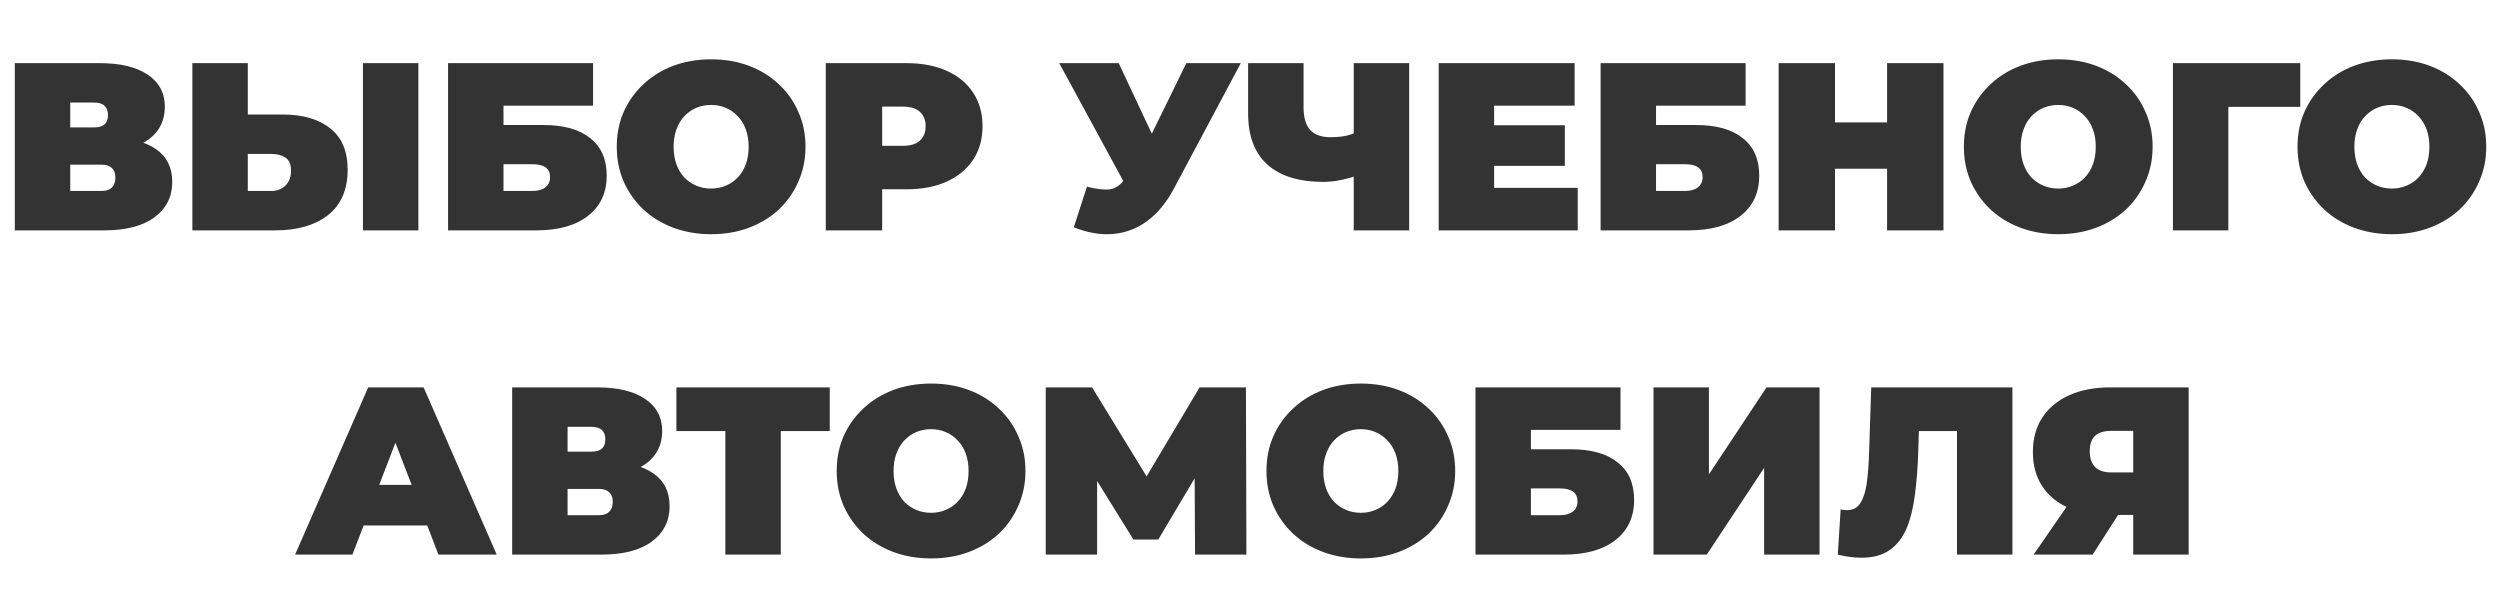
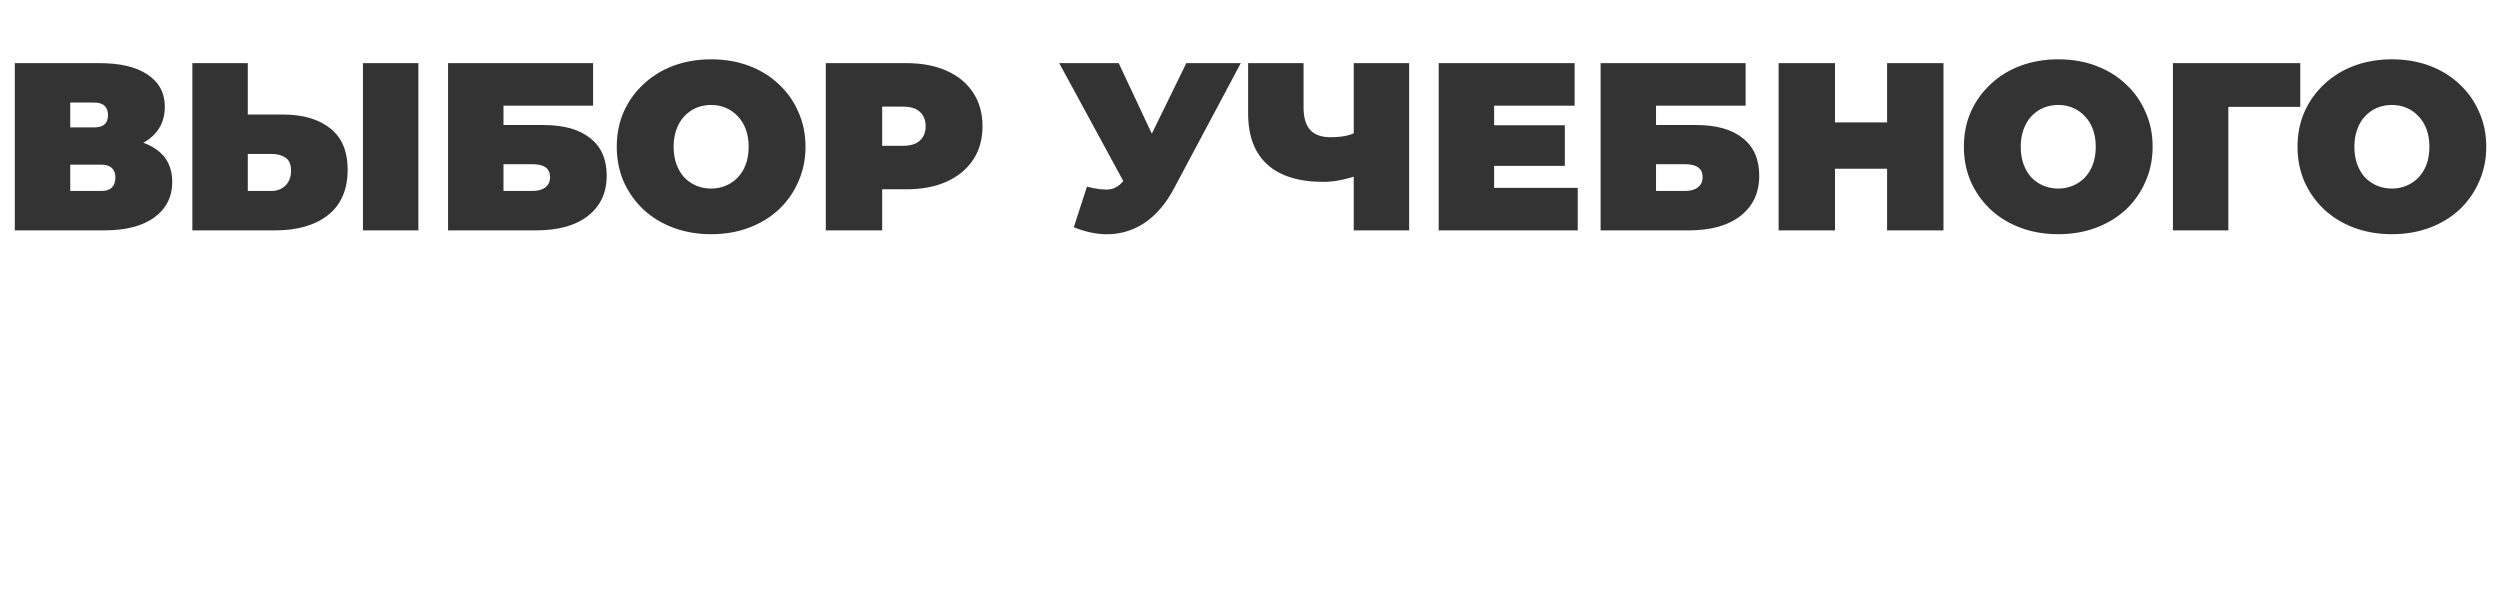
<svg xmlns="http://www.w3.org/2000/svg" width="293" height="72" viewBox="0 0 293 72" fill="none">
  <path d="M1.736 27V7.4H11.676C14.103 7.4 15.979 7.848 17.304 8.744C18.648 9.64 19.32 10.9 19.32 12.524C19.32 14.111 18.704 15.371 17.472 16.304C16.24 17.219 14.579 17.676 12.488 17.676L13.048 16.164C15.269 16.164 17.015 16.603 18.284 17.48C19.553 18.357 20.188 19.636 20.188 21.316C20.188 23.052 19.497 24.433 18.116 25.46C16.735 26.487 14.765 27 12.208 27H1.736ZM8.232 22.38H11.9C12.441 22.38 12.843 22.249 13.104 21.988C13.384 21.708 13.524 21.316 13.524 20.812C13.524 20.308 13.384 19.935 13.104 19.692C12.843 19.431 12.441 19.3 11.9 19.3H8.232V22.38ZM8.232 14.932H11.032C11.592 14.932 12.003 14.811 12.264 14.568C12.525 14.325 12.656 13.971 12.656 13.504C12.656 13.019 12.525 12.655 12.264 12.412C12.003 12.151 11.592 12.02 11.032 12.02H8.232V14.932ZM33.101 13.42C35.49 13.42 37.357 13.961 38.701 15.044C40.063 16.108 40.745 17.723 40.745 19.888C40.745 22.221 39.979 23.995 38.449 25.208C36.918 26.403 34.855 27 32.261 27H22.545V7.4H29.041V13.42H33.101ZM31.813 22.38C32.466 22.38 33.007 22.175 33.437 21.764C33.885 21.335 34.109 20.747 34.109 20C34.109 19.253 33.885 18.74 33.437 18.46C33.007 18.18 32.466 18.04 31.813 18.04H29.041V22.38H31.813ZM42.537 27V7.4H49.033V27H42.537ZM52.513 27V7.4H69.509V12.384H59.009V14.652H63.685C66.075 14.652 67.904 15.165 69.173 16.192C70.461 17.2 71.105 18.665 71.105 20.588C71.105 22.585 70.377 24.153 68.921 25.292C67.465 26.431 65.44 27 62.845 27H52.513ZM59.009 22.38H62.397C63.051 22.38 63.555 22.24 63.909 21.96C64.283 21.68 64.469 21.279 64.469 20.756C64.469 19.748 63.779 19.244 62.397 19.244H59.009V22.38ZM83.345 27.448C81.758 27.448 80.283 27.196 78.921 26.692C77.577 26.188 76.41 25.479 75.421 24.564C74.431 23.631 73.657 22.539 73.097 21.288C72.555 20.037 72.285 18.675 72.285 17.2C72.285 15.707 72.555 14.344 73.097 13.112C73.657 11.861 74.431 10.779 75.421 9.864C76.41 8.931 77.577 8.212 78.921 7.708C80.283 7.204 81.758 6.952 83.345 6.952C84.95 6.952 86.425 7.204 87.769 7.708C89.113 8.212 90.279 8.931 91.269 9.864C92.258 10.779 93.023 11.861 93.565 13.112C94.125 14.344 94.405 15.707 94.405 17.2C94.405 18.675 94.125 20.037 93.565 21.288C93.023 22.539 92.258 23.631 91.269 24.564C90.279 25.479 89.113 26.188 87.769 26.692C86.425 27.196 84.95 27.448 83.345 27.448ZM83.345 22.1C83.961 22.1 84.53 21.988 85.053 21.764C85.594 21.54 86.061 21.223 86.453 20.812C86.863 20.383 87.181 19.869 87.405 19.272C87.629 18.656 87.741 17.965 87.741 17.2C87.741 16.435 87.629 15.753 87.405 15.156C87.181 14.54 86.863 14.027 86.453 13.616C86.061 13.187 85.594 12.86 85.053 12.636C84.53 12.412 83.961 12.3 83.345 12.3C82.729 12.3 82.15 12.412 81.609 12.636C81.086 12.86 80.619 13.187 80.209 13.616C79.817 14.027 79.509 14.54 79.285 15.156C79.061 15.753 78.949 16.435 78.949 17.2C78.949 17.965 79.061 18.656 79.285 19.272C79.509 19.869 79.817 20.383 80.209 20.812C80.619 21.223 81.086 21.54 81.609 21.764C82.15 21.988 82.729 22.1 83.345 22.1ZM96.783 27V7.4H106.219C108.048 7.4 109.626 7.699 110.951 8.296C112.295 8.893 113.331 9.752 114.059 10.872C114.787 11.973 115.151 13.28 115.151 14.792C115.151 16.304 114.787 17.611 114.059 18.712C113.331 19.813 112.295 20.672 110.951 21.288C109.626 21.885 108.048 22.184 106.219 22.184H100.451L103.391 19.356V27H96.783ZM103.391 20.084L100.451 17.088H105.799C106.714 17.088 107.386 16.883 107.815 16.472C108.263 16.061 108.487 15.501 108.487 14.792C108.487 14.083 108.263 13.523 107.815 13.112C107.386 12.701 106.714 12.496 105.799 12.496H100.451L103.391 9.5V20.084ZM127.39 21.876C128.547 22.175 129.453 22.277 130.106 22.184C130.759 22.072 131.338 21.671 131.842 20.98L132.794 19.636L133.354 19.02L139.038 7.4H145.422L137.554 22.156C136.695 23.761 135.659 25.012 134.446 25.908C133.251 26.785 131.926 27.289 130.47 27.42C129.014 27.551 127.474 27.289 125.85 26.636L127.39 21.876ZM133.27 24.2L124.142 7.4H131.114L136.854 19.636L133.27 24.2ZM159.525 20.42C158.685 20.719 157.901 20.943 157.173 21.092C156.463 21.241 155.773 21.316 155.101 21.316C152.226 21.316 150.033 20.635 148.521 19.272C147.027 17.909 146.281 15.921 146.281 13.308V7.4H152.777V12.58C152.777 13.775 153.038 14.661 153.561 15.24C154.083 15.8 154.877 16.08 155.941 16.08C156.669 16.08 157.322 16.015 157.901 15.884C158.479 15.735 158.965 15.529 159.357 15.268L159.525 20.42ZM158.657 27V7.4H165.153V27H158.657ZM174.663 14.68H183.399V19.44H174.663V14.68ZM175.111 22.016H184.911V27H168.615V7.4H184.547V12.384H175.111V22.016ZM187.591 27V7.4H204.587V12.384H194.087V14.652H198.763C201.153 14.652 202.982 15.165 204.251 16.192C205.539 17.2 206.183 18.665 206.183 20.588C206.183 22.585 205.455 24.153 203.999 25.292C202.543 26.431 200.518 27 197.923 27H187.591ZM194.087 22.38H197.475C198.129 22.38 198.633 22.24 198.987 21.96C199.361 21.68 199.547 21.279 199.547 20.756C199.547 19.748 198.857 19.244 197.475 19.244H194.087V22.38ZM221.167 7.4H227.775V27H221.167V7.4ZM215.063 27H208.455V7.4H215.063V27ZM221.615 19.776H214.615V14.344H221.615V19.776ZM241.227 27.448C239.641 27.448 238.166 27.196 236.803 26.692C235.459 26.188 234.293 25.479 233.303 24.564C232.314 23.631 231.539 22.539 230.979 21.288C230.438 20.037 230.167 18.675 230.167 17.2C230.167 15.707 230.438 14.344 230.979 13.112C231.539 11.861 232.314 10.779 233.303 9.864C234.293 8.931 235.459 8.212 236.803 7.708C238.166 7.204 239.641 6.952 241.227 6.952C242.833 6.952 244.307 7.204 245.651 7.708C246.995 8.212 248.162 8.931 249.151 9.864C250.141 10.779 250.906 11.861 251.447 13.112C252.007 14.344 252.287 15.707 252.287 17.2C252.287 18.675 252.007 20.037 251.447 21.288C250.906 22.539 250.141 23.631 249.151 24.564C248.162 25.479 246.995 26.188 245.651 26.692C244.307 27.196 242.833 27.448 241.227 27.448ZM241.227 22.1C241.843 22.1 242.413 21.988 242.935 21.764C243.477 21.54 243.943 21.223 244.335 20.812C244.746 20.383 245.063 19.869 245.287 19.272C245.511 18.656 245.623 17.965 245.623 17.2C245.623 16.435 245.511 15.753 245.287 15.156C245.063 14.54 244.746 14.027 244.335 13.616C243.943 13.187 243.477 12.86 242.935 12.636C242.413 12.412 241.843 12.3 241.227 12.3C240.611 12.3 240.033 12.412 239.491 12.636C238.969 12.86 238.502 13.187 238.091 13.616C237.699 14.027 237.391 14.54 237.167 15.156C236.943 15.753 236.831 16.435 236.831 17.2C236.831 17.965 236.943 18.656 237.167 19.272C237.391 19.869 237.699 20.383 238.091 20.812C238.502 21.223 238.969 21.54 239.491 21.764C240.033 21.988 240.611 22.1 241.227 22.1ZM254.666 27V7.4H269.59V12.524H259.734L261.162 11.096V27H254.666ZM280.329 27.448C278.742 27.448 277.268 27.196 275.905 26.692C274.561 26.188 273.394 25.479 272.405 24.564C271.416 23.631 270.641 22.539 270.081 21.288C269.54 20.037 269.269 18.675 269.269 17.2C269.269 15.707 269.54 14.344 270.081 13.112C270.641 11.861 271.416 10.779 272.405 9.864C273.394 8.931 274.561 8.212 275.905 7.708C277.268 7.204 278.742 6.952 280.329 6.952C281.934 6.952 283.409 7.204 284.753 7.708C286.097 8.212 287.264 8.931 288.253 9.864C289.242 10.779 290.008 11.861 290.549 13.112C291.109 14.344 291.389 15.707 291.389 17.2C291.389 18.675 291.109 20.037 290.549 21.288C290.008 22.539 289.242 23.631 288.253 24.564C287.264 25.479 286.097 26.188 284.753 26.692C283.409 27.196 281.934 27.448 280.329 27.448ZM280.329 22.1C280.945 22.1 281.514 21.988 282.037 21.764C282.578 21.54 283.045 21.223 283.437 20.812C283.848 20.383 284.165 19.869 284.389 19.272C284.613 18.656 284.725 17.965 284.725 17.2C284.725 16.435 284.613 15.753 284.389 15.156C284.165 14.54 283.848 14.027 283.437 13.616C283.045 13.187 282.578 12.86 282.037 12.636C281.514 12.412 280.945 12.3 280.329 12.3C279.713 12.3 279.134 12.412 278.593 12.636C278.07 12.86 277.604 13.187 277.193 13.616C276.801 14.027 276.493 14.54 276.269 15.156C276.045 15.753 275.933 16.435 275.933 17.2C275.933 17.965 276.045 18.656 276.269 19.272C276.493 19.869 276.801 20.383 277.193 20.812C277.604 21.223 278.07 21.54 278.593 21.764C279.134 21.988 279.713 22.1 280.329 22.1Z" fill="#333333" />
-   <path d="M34.584 65L43.152 45.4H49.648L58.216 65H51.384L45.056 48.536H47.632L41.304 65H34.584ZM39.68 61.584L41.36 56.824H50.376L52.056 61.584H39.68ZM60.025 65V45.4H69.965C72.392 45.4 74.268 45.848 75.593 46.744C76.937 47.64 77.609 48.9 77.609 50.524C77.609 52.111 76.993 53.371 75.761 54.304C74.529 55.219 72.868 55.676 70.777 55.676L71.337 54.164C73.558 54.164 75.304 54.603 76.573 55.48C77.842 56.357 78.477 57.636 78.477 59.316C78.477 61.052 77.786 62.433 76.405 63.46C75.024 64.487 73.054 65 70.497 65H60.025ZM66.521 60.38H70.189C70.73 60.38 71.132 60.249 71.393 59.988C71.673 59.708 71.813 59.316 71.813 58.812C71.813 58.308 71.673 57.935 71.393 57.692C71.132 57.431 70.73 57.3 70.189 57.3H66.521V60.38ZM66.521 52.932H69.321C69.881 52.932 70.292 52.811 70.553 52.568C70.814 52.325 70.945 51.971 70.945 51.504C70.945 51.019 70.814 50.655 70.553 50.412C70.292 50.151 69.881 50.02 69.321 50.02H66.521V52.932ZM85.012 65V49.096L86.44 50.524H79.272V45.4H97.248V50.524H90.08L91.508 49.096V65H85.012ZM109.122 65.448C107.535 65.448 106.061 65.196 104.698 64.692C103.354 64.188 102.187 63.479 101.198 62.564C100.209 61.631 99.434 60.539 98.874 59.288C98.333 58.037 98.062 56.675 98.062 55.2C98.062 53.707 98.333 52.344 98.874 51.112C99.434 49.861 100.209 48.779 101.198 47.864C102.187 46.931 103.354 46.212 104.698 45.708C106.061 45.204 107.535 44.952 109.122 44.952C110.727 44.952 112.202 45.204 113.546 45.708C114.89 46.212 116.057 46.931 117.046 47.864C118.035 48.779 118.801 49.861 119.342 51.112C119.902 52.344 120.182 53.707 120.182 55.2C120.182 56.675 119.902 58.037 119.342 59.288C118.801 60.539 118.035 61.631 117.046 62.564C116.057 63.479 114.89 64.188 113.546 64.692C112.202 65.196 110.727 65.448 109.122 65.448ZM109.122 60.1C109.738 60.1 110.307 59.988 110.83 59.764C111.371 59.54 111.838 59.223 112.23 58.812C112.641 58.383 112.958 57.869 113.182 57.272C113.406 56.656 113.518 55.965 113.518 55.2C113.518 54.435 113.406 53.753 113.182 53.156C112.958 52.54 112.641 52.027 112.23 51.616C111.838 51.187 111.371 50.86 110.83 50.636C110.307 50.412 109.738 50.3 109.122 50.3C108.506 50.3 107.927 50.412 107.386 50.636C106.863 50.86 106.397 51.187 105.986 51.616C105.594 52.027 105.286 52.54 105.062 53.156C104.838 53.753 104.726 54.435 104.726 55.2C104.726 55.965 104.838 56.656 105.062 57.272C105.286 57.869 105.594 58.383 105.986 58.812C106.397 59.223 106.863 59.54 107.386 59.764C107.927 59.988 108.506 60.1 109.122 60.1ZM122.56 65V45.4H127.992L135.832 58.196H132.976L140.592 45.4H146.024L146.08 65H140.06L140.004 54.472H140.956L135.748 63.236H132.836L127.404 54.472H128.58V65H122.56ZM159.489 65.448C157.902 65.448 156.428 65.196 155.065 64.692C153.721 64.188 152.554 63.479 151.565 62.564C150.576 61.631 149.801 60.539 149.241 59.288C148.7 58.037 148.429 56.675 148.429 55.2C148.429 53.707 148.7 52.344 149.241 51.112C149.801 49.861 150.576 48.779 151.565 47.864C152.554 46.931 153.721 46.212 155.065 45.708C156.428 45.204 157.902 44.952 159.489 44.952C161.094 44.952 162.569 45.204 163.913 45.708C165.257 46.212 166.424 46.931 167.413 47.864C168.402 48.779 169.168 49.861 169.709 51.112C170.269 52.344 170.549 53.707 170.549 55.2C170.549 56.675 170.269 58.037 169.709 59.288C169.168 60.539 168.402 61.631 167.413 62.564C166.424 63.479 165.257 64.188 163.913 64.692C162.569 65.196 161.094 65.448 159.489 65.448ZM159.489 60.1C160.105 60.1 160.674 59.988 161.197 59.764C161.738 59.54 162.205 59.223 162.597 58.812C163.008 58.383 163.325 57.869 163.549 57.272C163.773 56.656 163.885 55.965 163.885 55.2C163.885 54.435 163.773 53.753 163.549 53.156C163.325 52.54 163.008 52.027 162.597 51.616C162.205 51.187 161.738 50.86 161.197 50.636C160.674 50.412 160.105 50.3 159.489 50.3C158.873 50.3 158.294 50.412 157.753 50.636C157.23 50.86 156.764 51.187 156.353 51.616C155.961 52.027 155.653 52.54 155.429 53.156C155.205 53.753 155.093 54.435 155.093 55.2C155.093 55.965 155.205 56.656 155.429 57.272C155.653 57.869 155.961 58.383 156.353 58.812C156.764 59.223 157.23 59.54 157.753 59.764C158.294 59.988 158.873 60.1 159.489 60.1ZM172.927 65V45.4H189.923V50.384H179.423V52.652H184.099C186.489 52.652 188.318 53.165 189.587 54.192C190.875 55.2 191.519 56.665 191.519 58.588C191.519 60.585 190.791 62.153 189.335 63.292C187.879 64.431 185.854 65 183.259 65H172.927ZM179.423 60.38H182.811C183.465 60.38 183.969 60.24 184.323 59.96C184.697 59.68 184.883 59.279 184.883 58.756C184.883 57.748 184.193 57.244 182.811 57.244H179.423V60.38ZM193.791 65V45.4H200.287V55.592L207.035 45.4H213.251V65H206.755V54.836L200.035 65H193.791ZM218.188 65.364C217.777 65.364 217.339 65.336 216.872 65.28C216.405 65.224 215.911 65.131 215.388 65L215.724 59.708C215.985 59.764 216.228 59.792 216.452 59.792C217.18 59.792 217.721 59.493 218.076 58.896C218.431 58.299 218.673 57.496 218.804 56.488C218.935 55.461 219.019 54.313 219.056 53.044L219.308 45.4H235.856V65H229.36V49.124L230.788 50.524H223.648L224.936 49.04L224.824 52.792C224.768 54.677 224.637 56.395 224.432 57.944C224.245 59.475 223.919 60.8 223.452 61.92C222.985 63.021 222.323 63.871 221.464 64.468C220.624 65.065 219.532 65.364 218.188 65.364ZM250.014 65V59.036L251.554 60.352H247.046C245.235 60.352 243.667 60.063 242.342 59.484C241.035 58.887 240.027 58.037 239.318 56.936C238.609 55.835 238.254 54.519 238.254 52.988C238.254 51.42 238.618 50.076 239.346 48.956C240.093 47.817 241.147 46.94 242.51 46.324C243.873 45.708 245.478 45.4 247.326 45.4H256.51V65H250.014ZM238.338 65L243.266 57.86H249.846L245.254 65H238.338ZM250.014 56.964V48.9L251.554 50.496H247.438C246.598 50.496 245.963 50.692 245.534 51.084C245.123 51.476 244.918 52.073 244.918 52.876C244.918 53.697 245.133 54.323 245.562 54.752C245.991 55.163 246.617 55.368 247.438 55.368H251.554L250.014 56.964Z" fill="#333333" />
</svg>